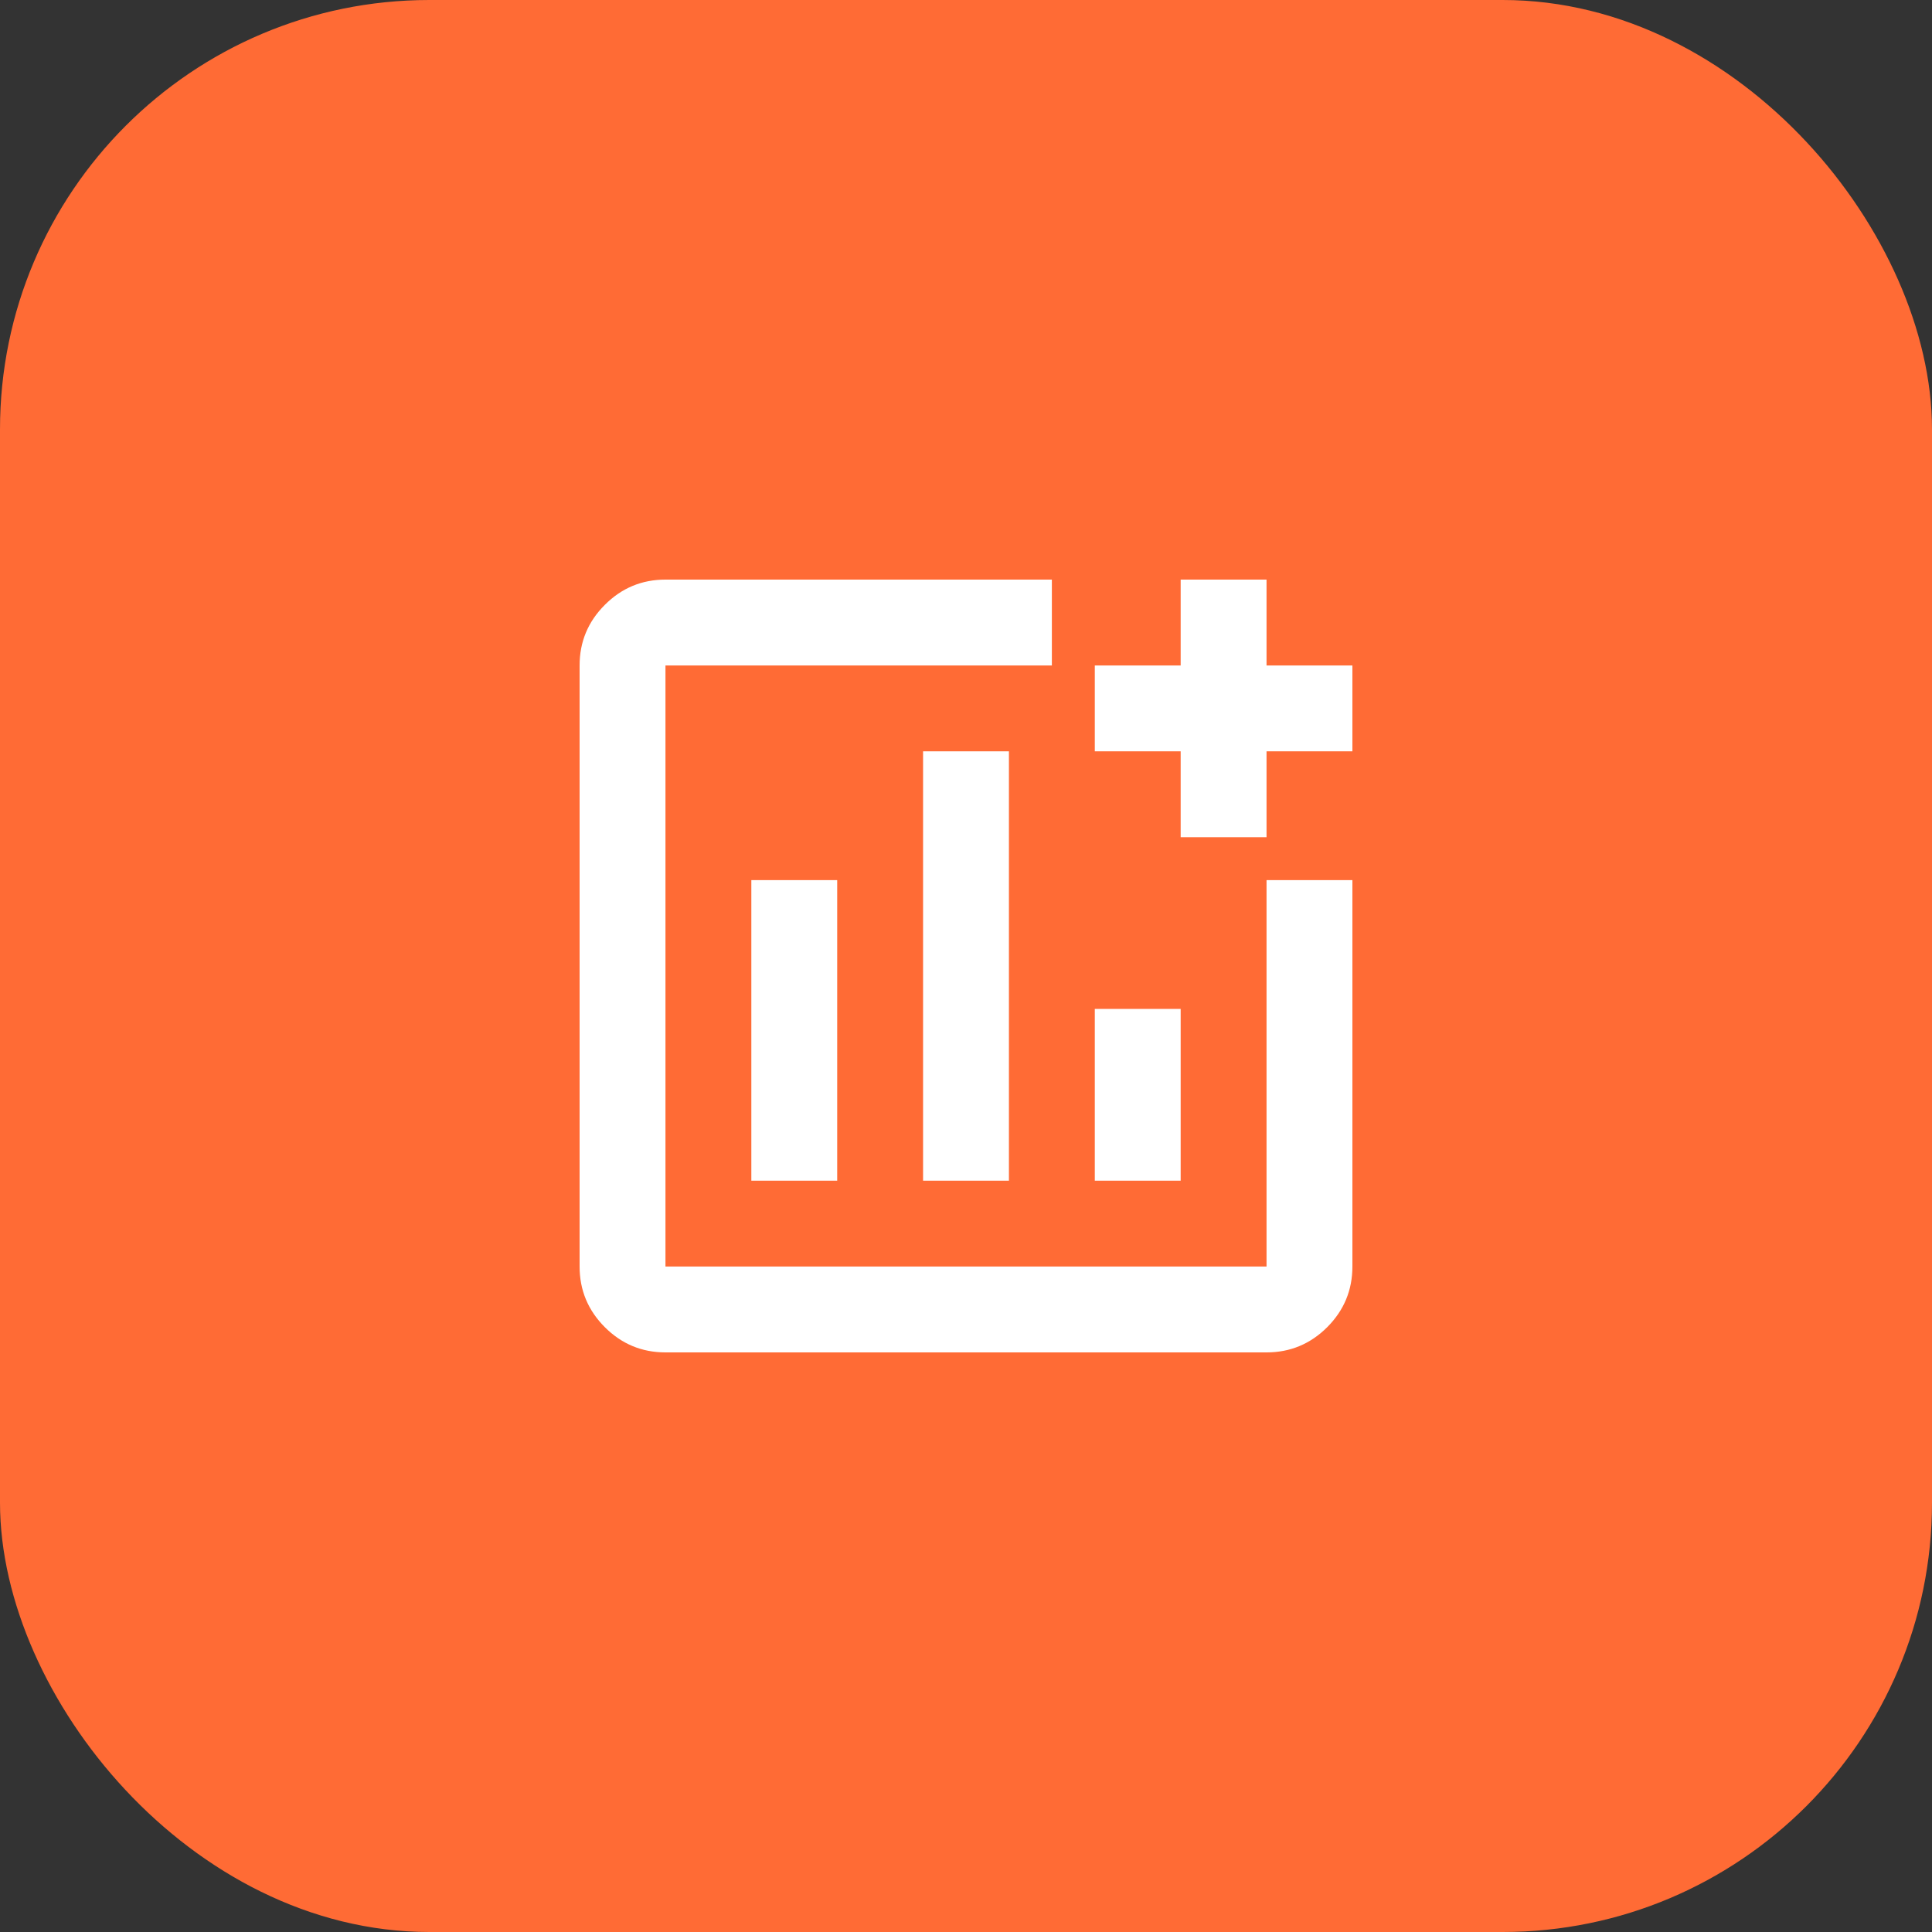
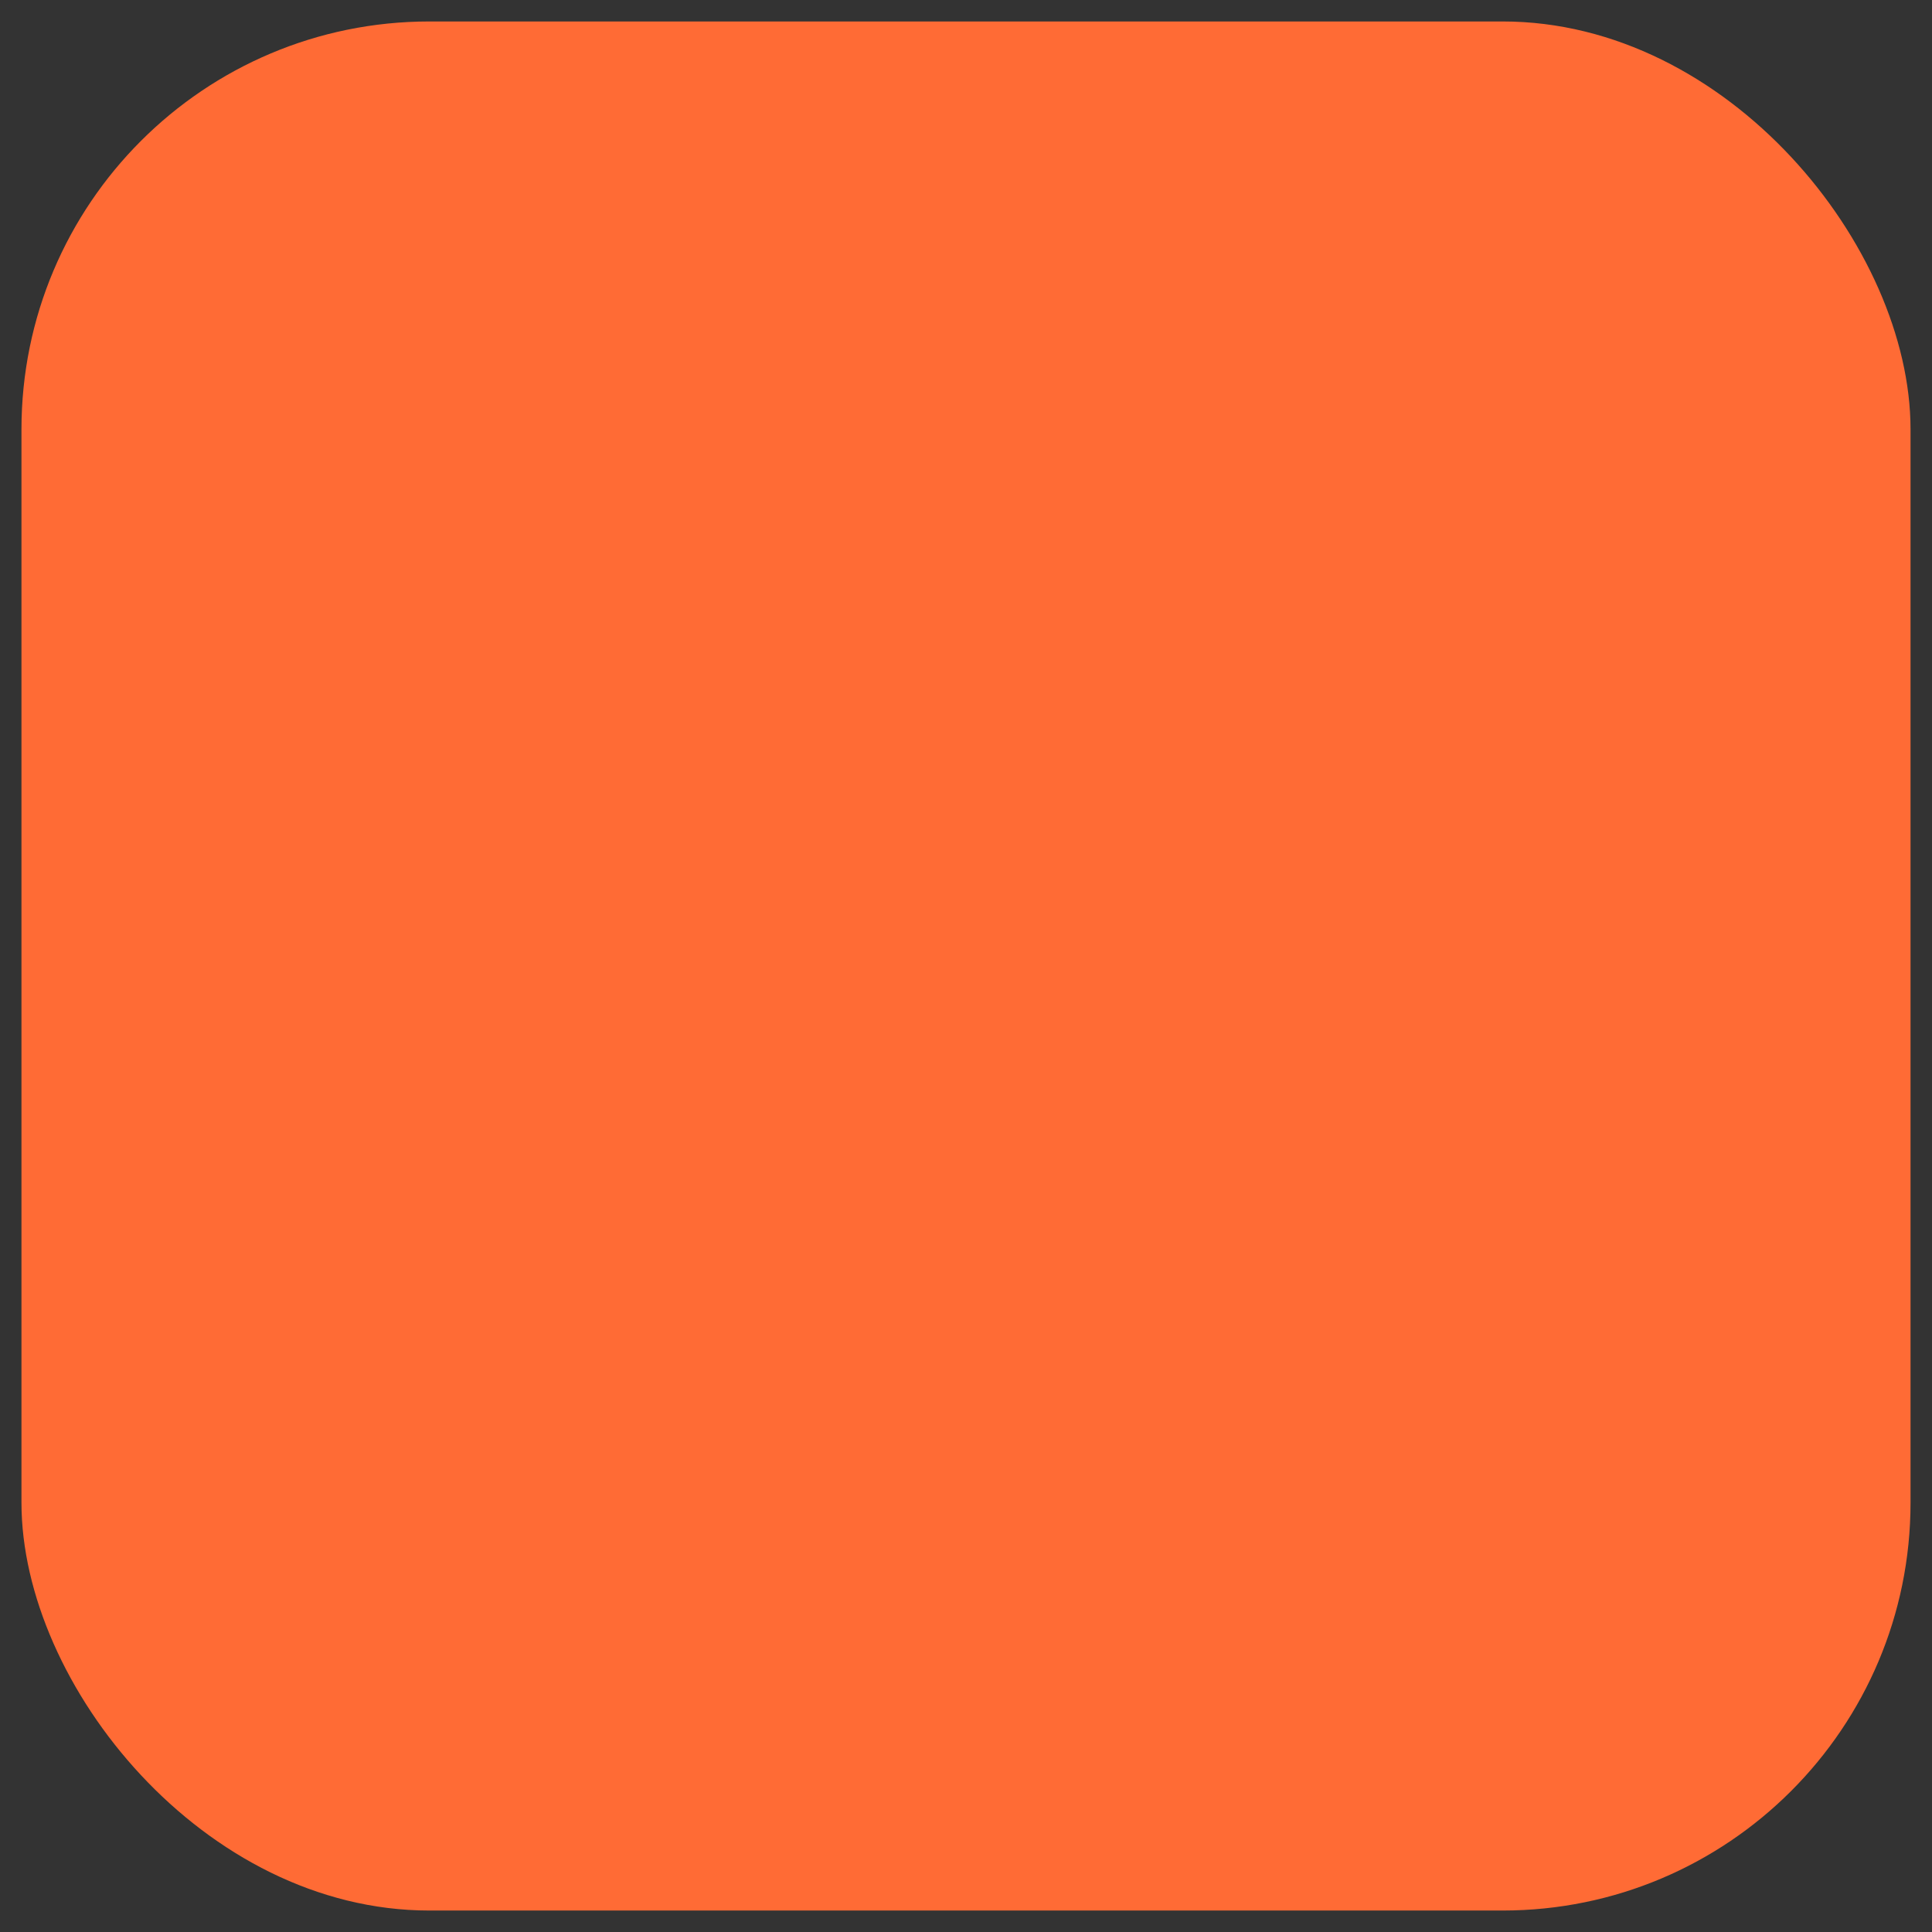
<svg xmlns="http://www.w3.org/2000/svg" width="45" height="45" viewBox="0 0 45 45" fill="none">
  <rect x="0" y="0" width="45" height="45" fill="#333333" stroke="none" />
  <rect x="0.5" y="0.5" width="44" height="44" rx="9.5" fill="#FF6B35" />
-   <rect x="0.5" y="0.5" width="44" height="44" rx="9.5" stroke="#FF6B35" />
  <mask id="mask0_958_389" style="mask-type:alpha" maskUnits="userSpaceOnUse" x="10" y="10" width="25" height="25">
-     <rect x="10.5" y="10.5" width="24" height="24" fill="#D9D9D9" />
-   </mask>
+     </mask>
  <g mask="url(#mask0_958_389)">
-     <path d="M15.5 31.5C14.95 31.5 14.479 31.304 14.088 30.913C13.696 30.521 13.5 30.05 13.5 29.5V15.5C13.5 14.95 13.696 14.479 14.088 14.088C14.479 13.696 14.95 13.5 15.5 13.5H24.5V15.5H15.5V29.5H29.5V20.5H31.5V29.5C31.5 30.05 31.304 30.521 30.913 30.913C30.521 31.304 30.05 31.5 29.5 31.5H15.5ZM17.5 27.5H19.5V20.5H17.5V27.5ZM21.5 27.5H23.5V17.5H21.5V27.5ZM25.5 27.5H27.5V23.5H25.5V27.5ZM27.5 19.5V17.5H25.5V15.5H27.5V13.5H29.5V15.5H31.5V17.5H29.5V19.5H27.5Z" fill="white" />
-   </g>
+     </g>
</svg>